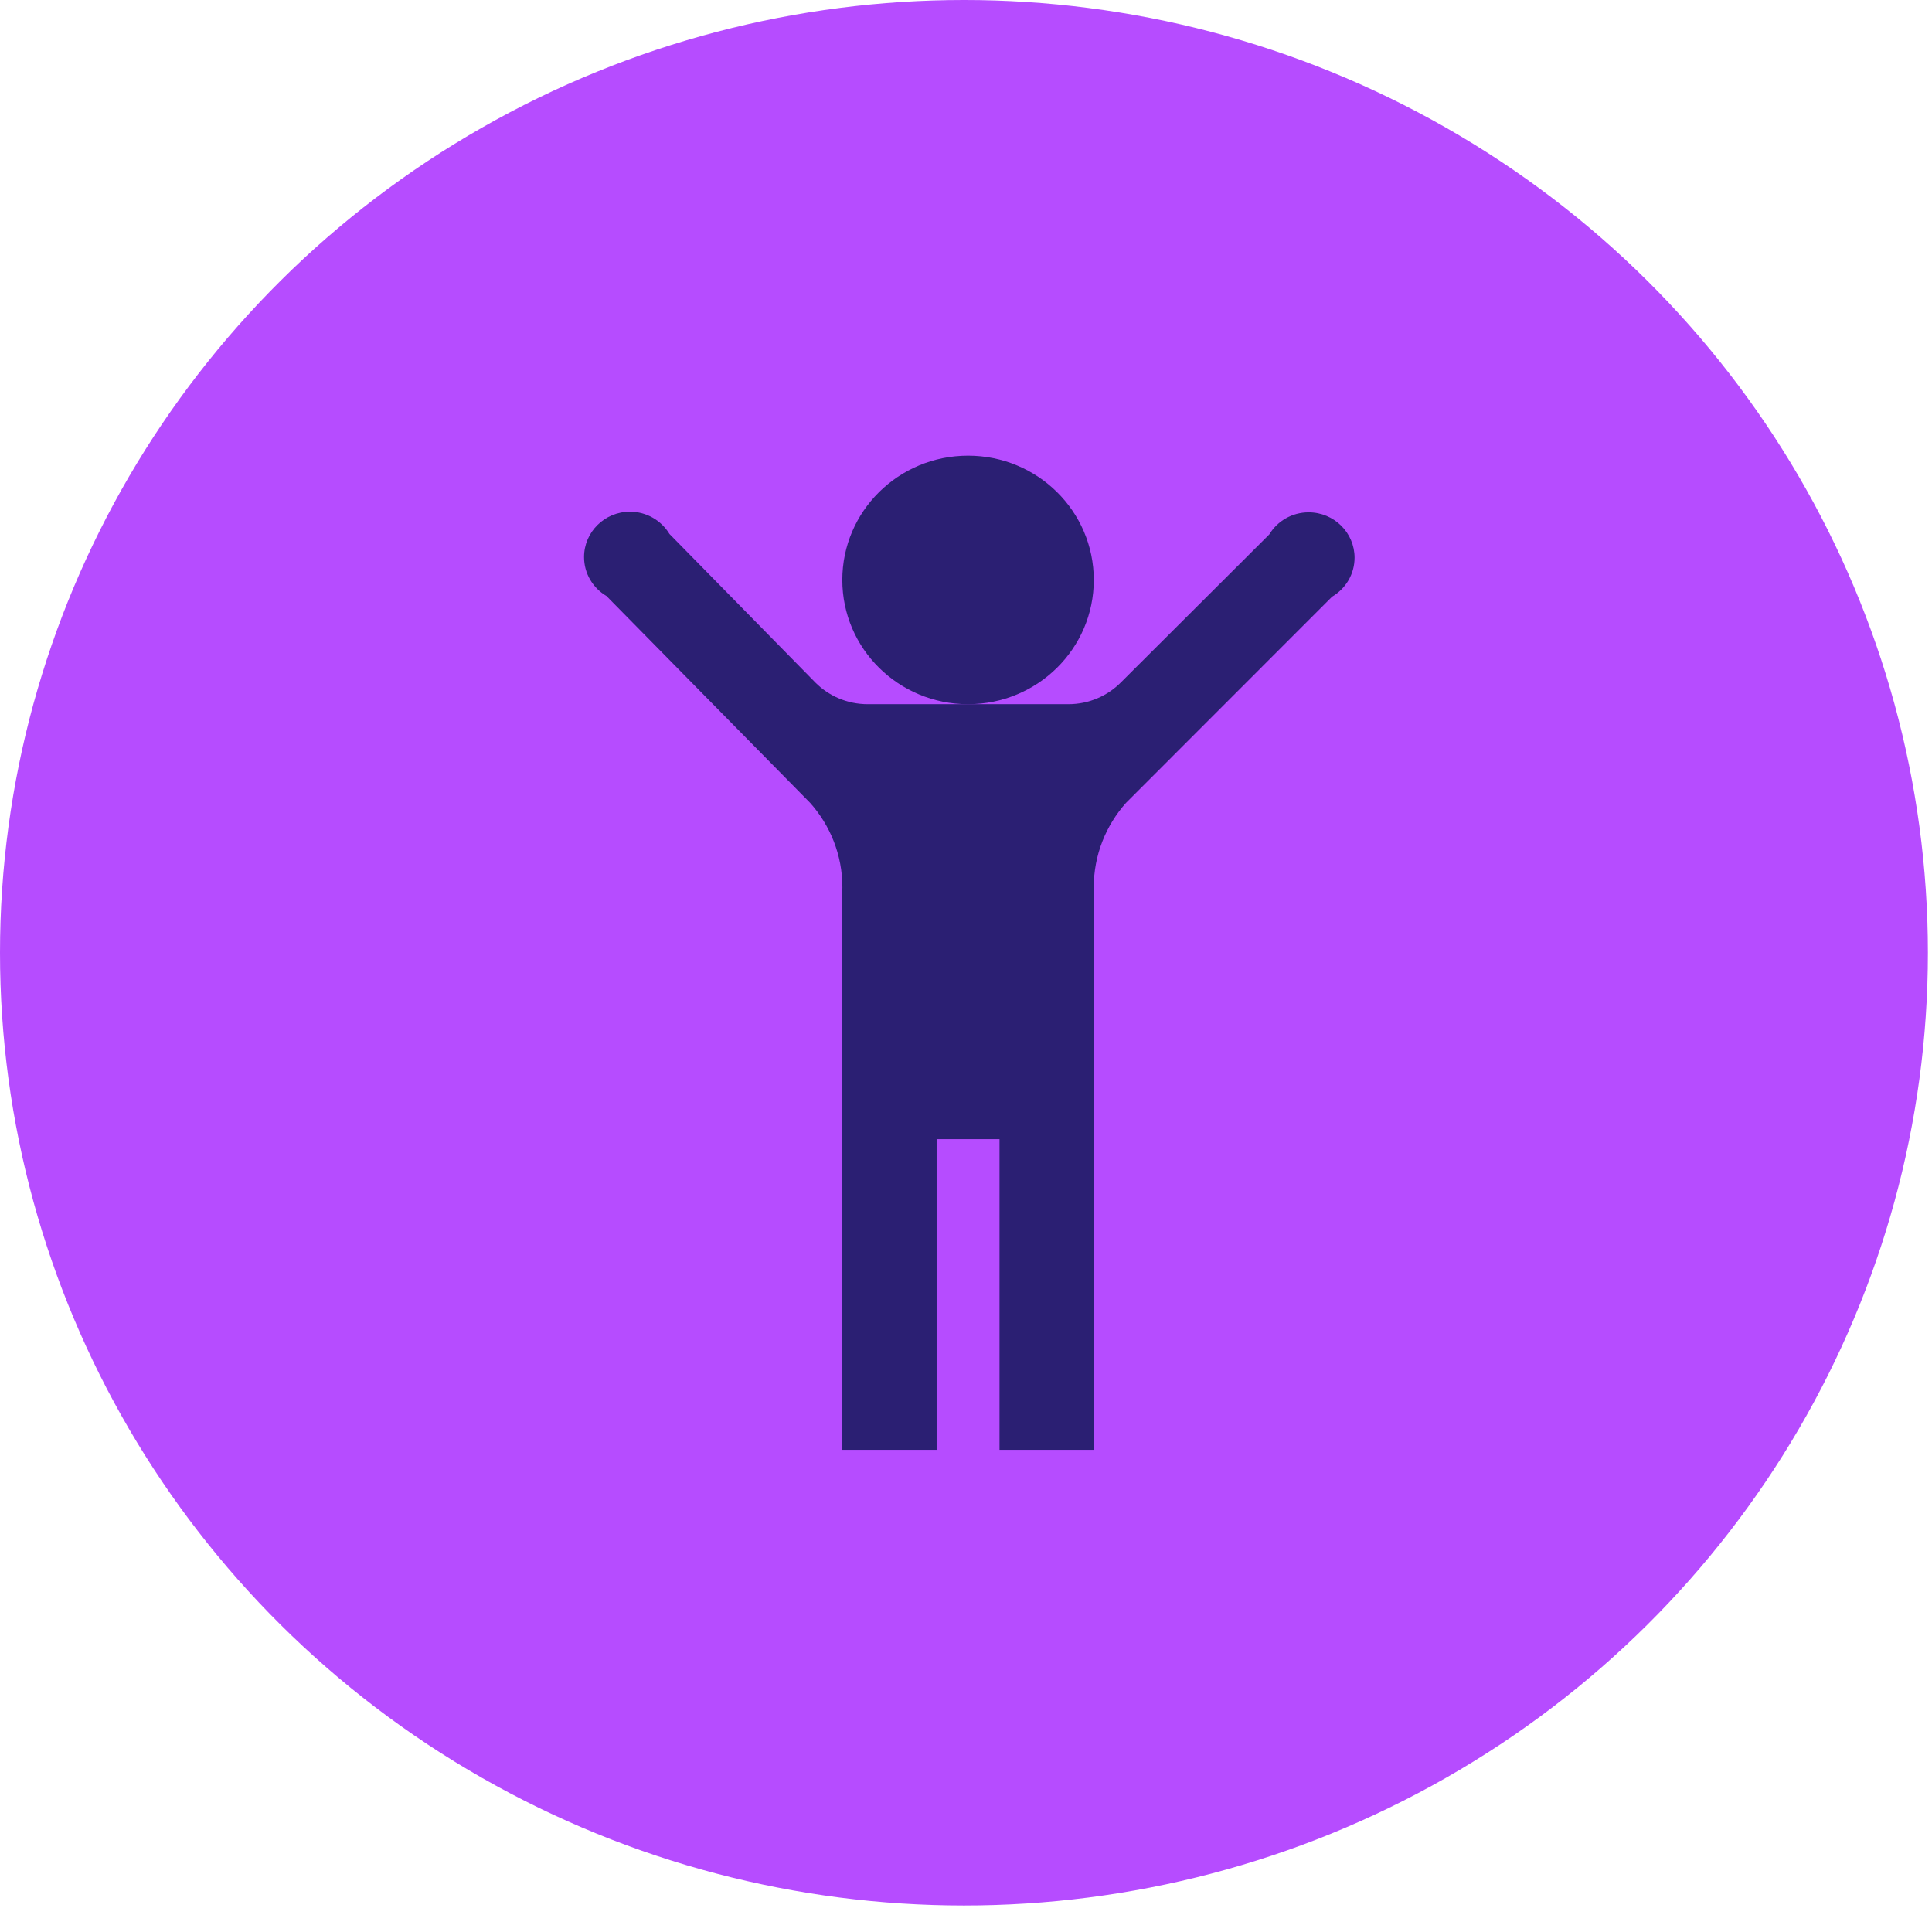
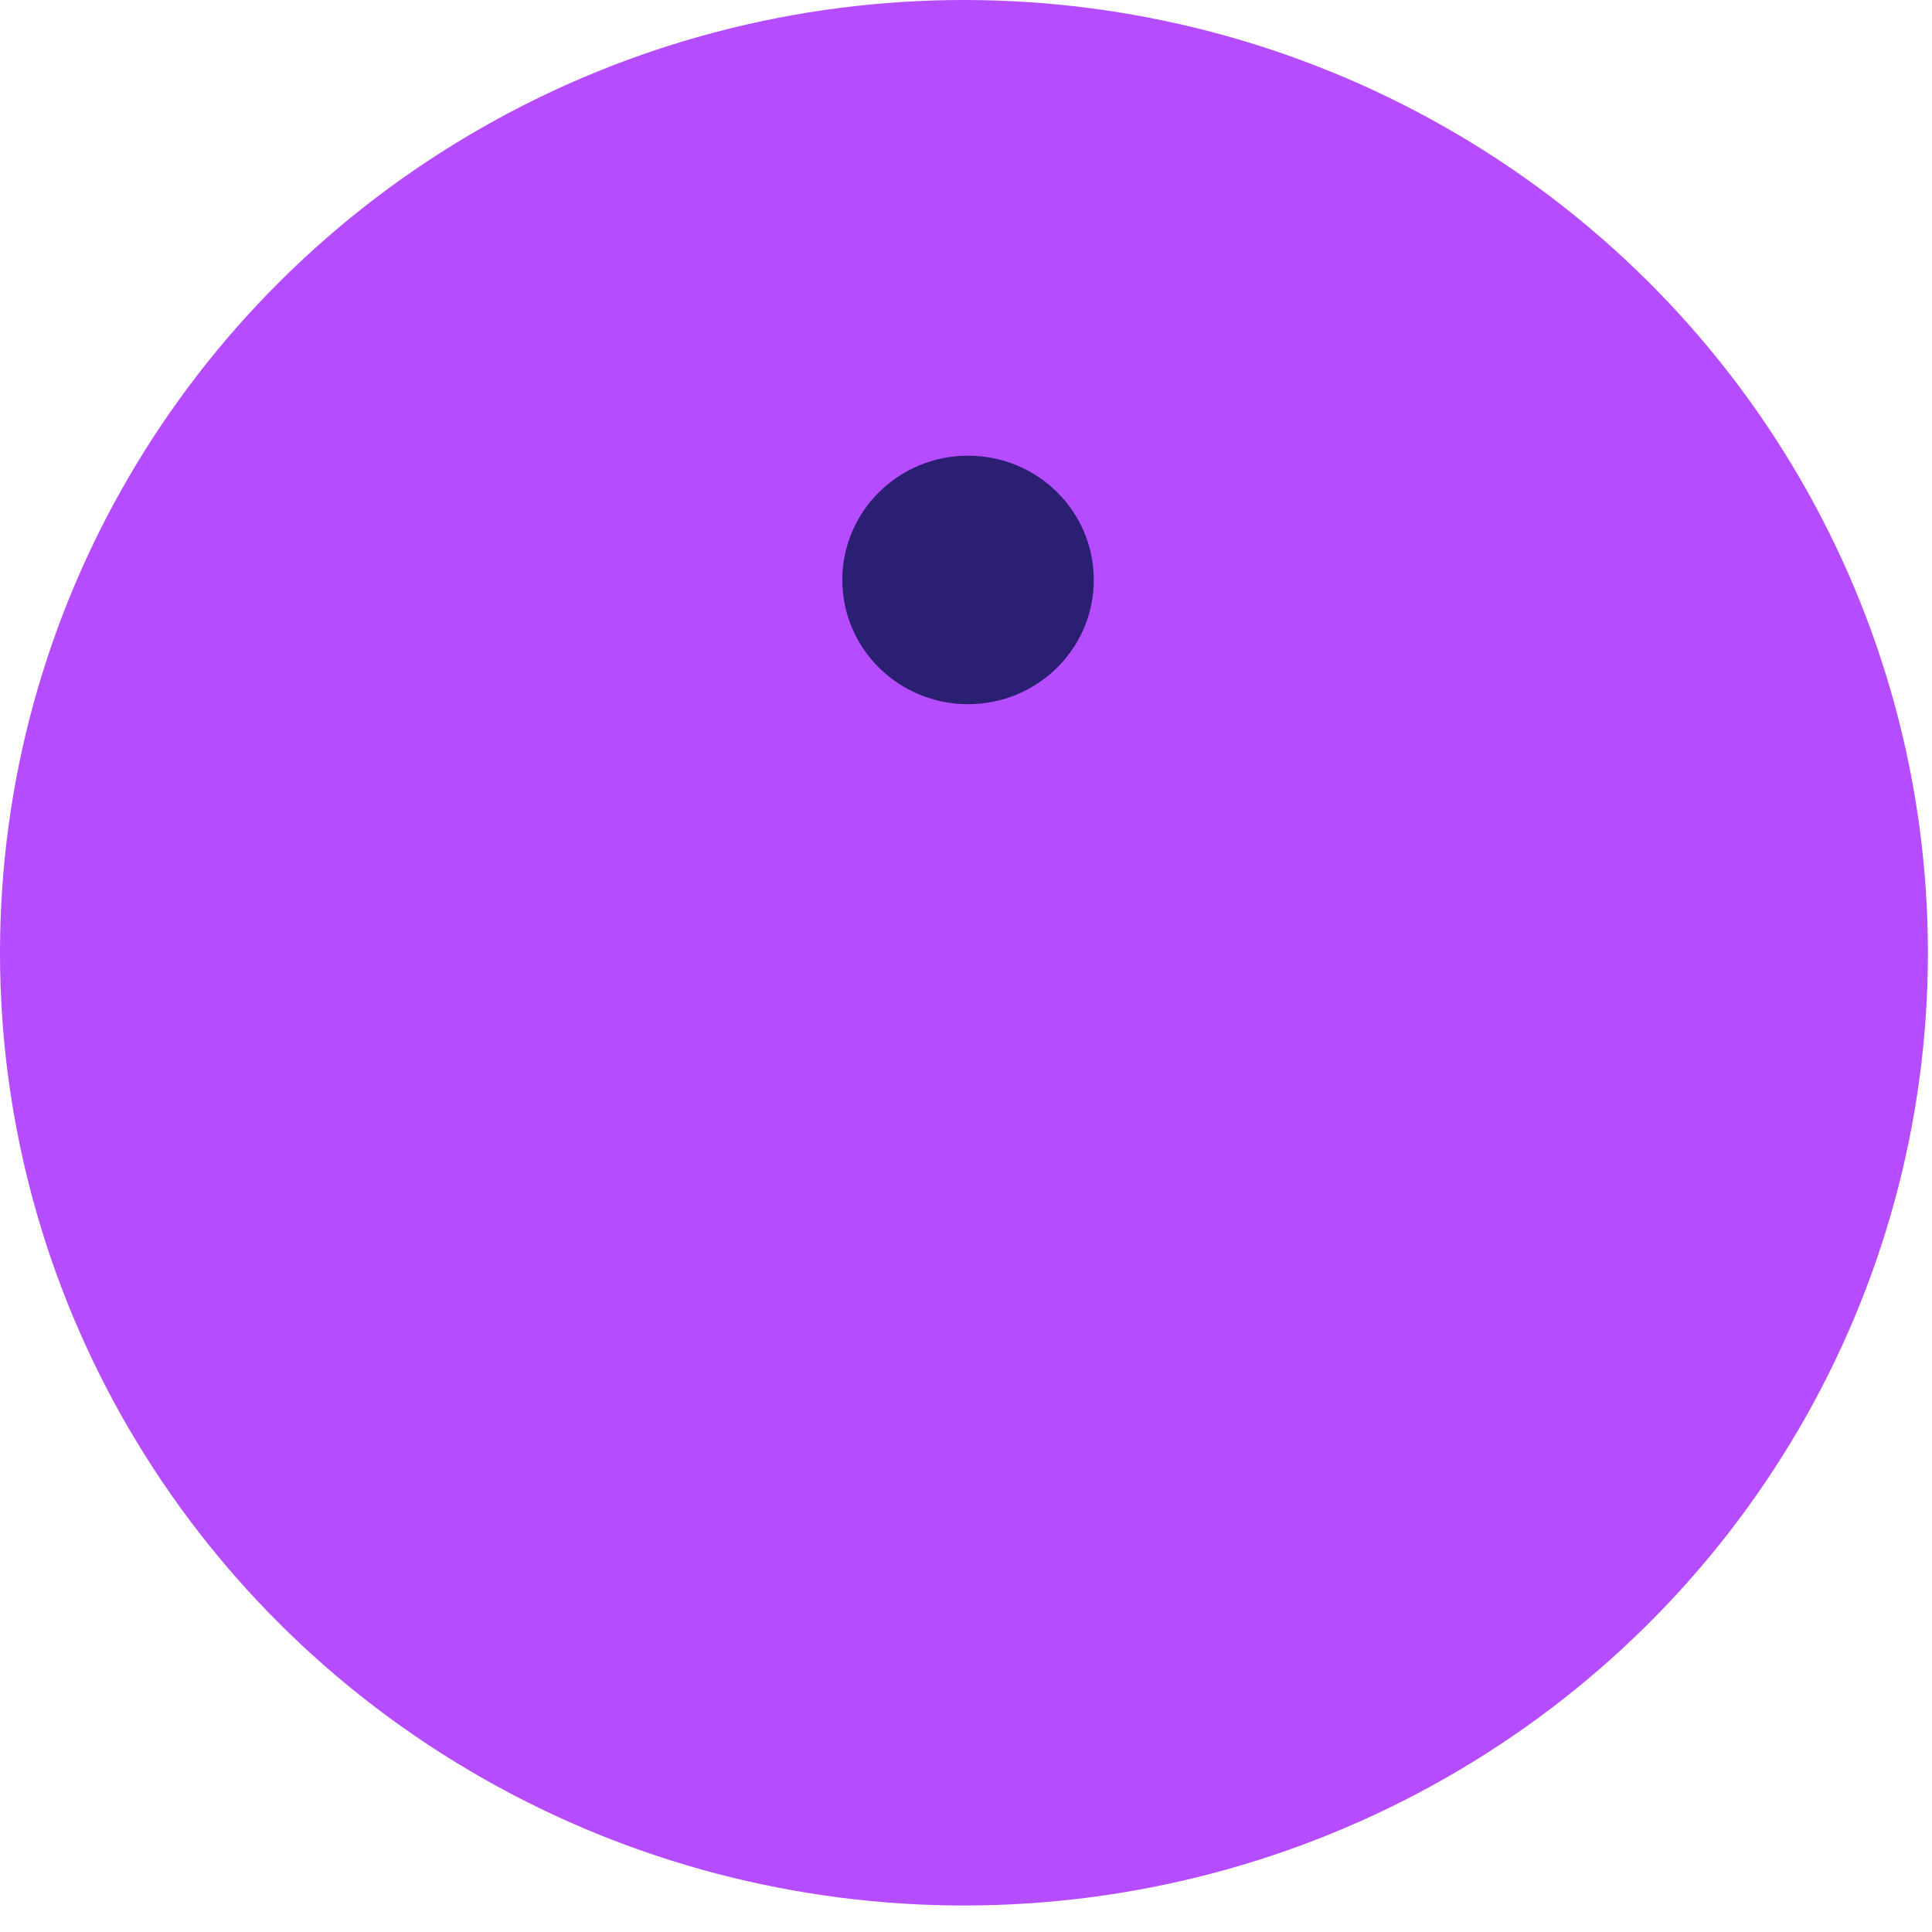
<svg xmlns="http://www.w3.org/2000/svg" width="49" height="49" viewBox="0 0 49 49" fill="none">
  <ellipse cx="24.448" cy="24.164" rx="24.448" ry="24.164" fill="#B64CFF" />
  <path d="M27.741 14.709C27.741 16.45 26.314 17.86 24.552 17.86C22.79 17.86 21.363 16.45 21.363 14.709C21.363 12.967 22.79 11.557 24.552 11.557C26.314 11.557 27.741 12.967 27.741 14.709Z" fill="#2B1F73" />
-   <path d="M21.363 36.771H23.755V28.892H25.35V36.771H27.741V22.588C27.741 22.563 27.74 22.534 27.74 22.506C27.74 21.685 28.049 20.935 28.558 20.363L33.784 15.134C34.129 14.931 34.355 14.563 34.355 14.144C34.355 13.509 33.834 12.994 33.191 12.994C32.767 12.994 32.395 13.218 32.193 13.553L28.427 17.309C28.089 17.649 27.617 17.86 27.096 17.86C27.092 17.86 27.089 17.86 27.086 17.86H22.016C22.012 17.86 22.009 17.86 22.008 17.86C21.486 17.86 21.016 17.649 20.678 17.309L16.979 13.542C16.773 13.202 16.401 12.978 15.977 12.978C15.335 12.978 14.813 13.493 14.813 14.128C14.813 14.548 15.04 14.915 15.38 15.115L20.55 20.366C21.056 20.935 21.365 21.683 21.365 22.506C21.365 22.534 21.365 22.564 21.363 22.593V36.771Z" fill="#2B1F73" />
</svg>